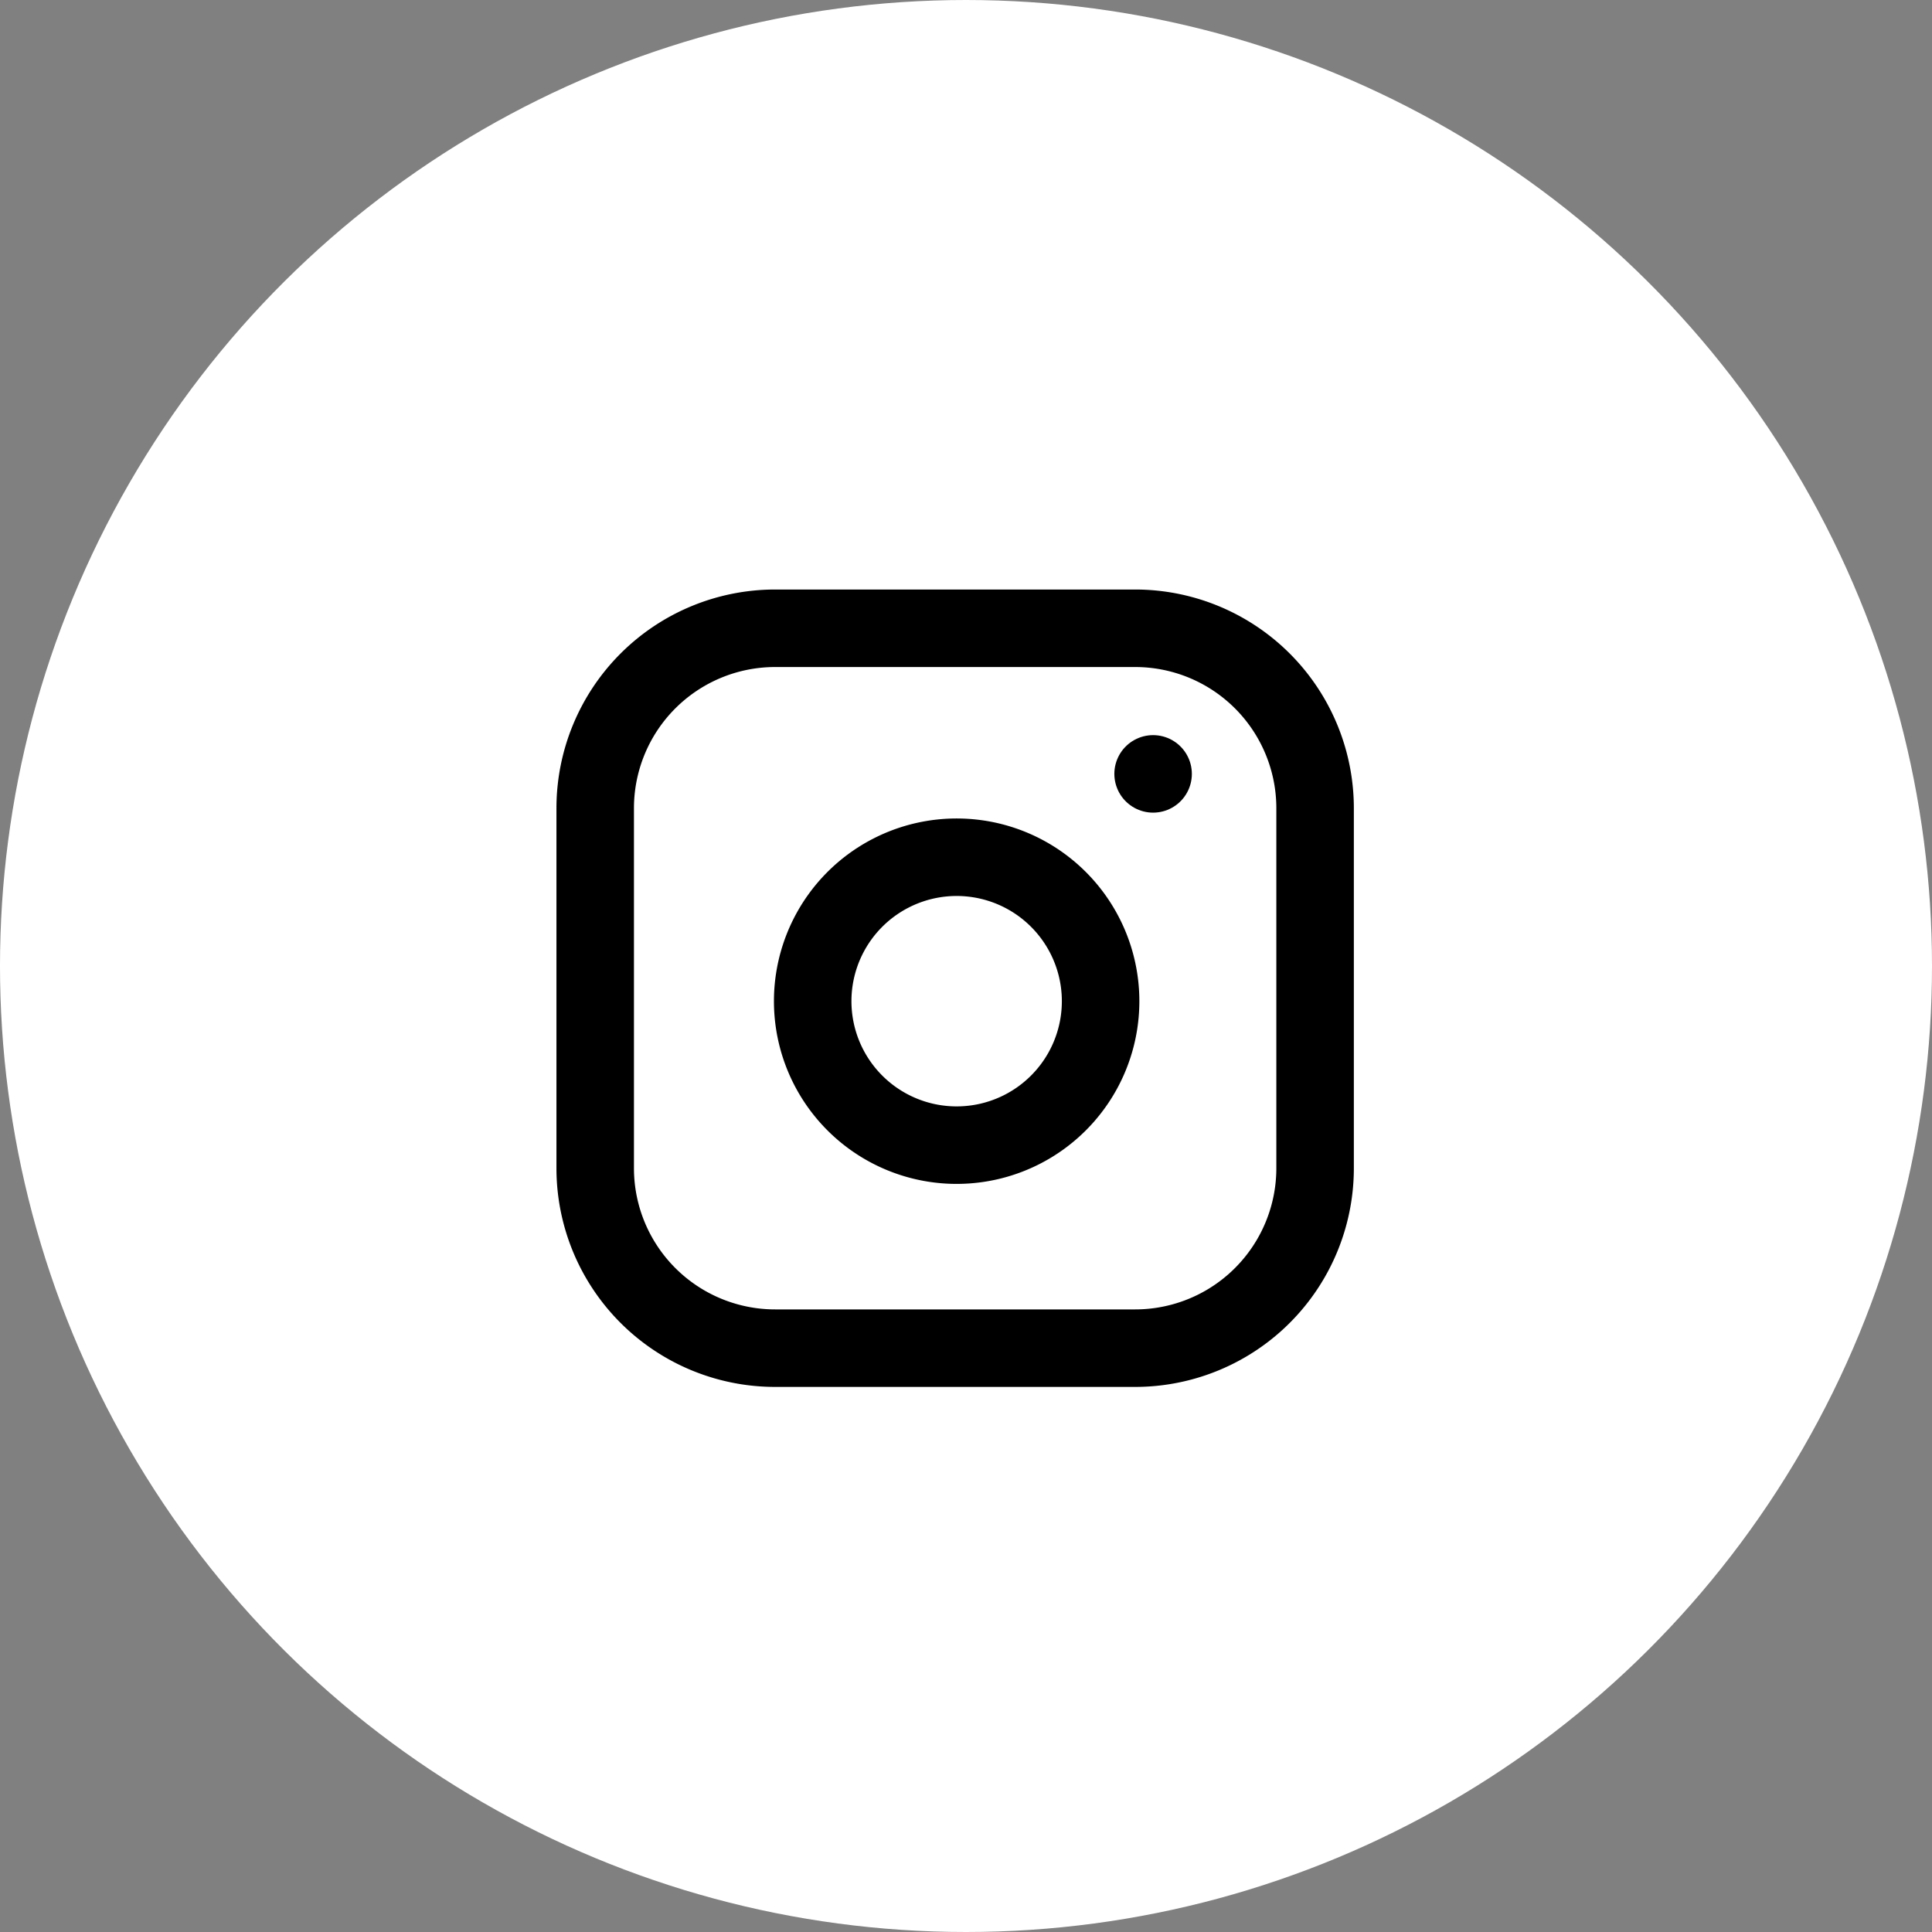
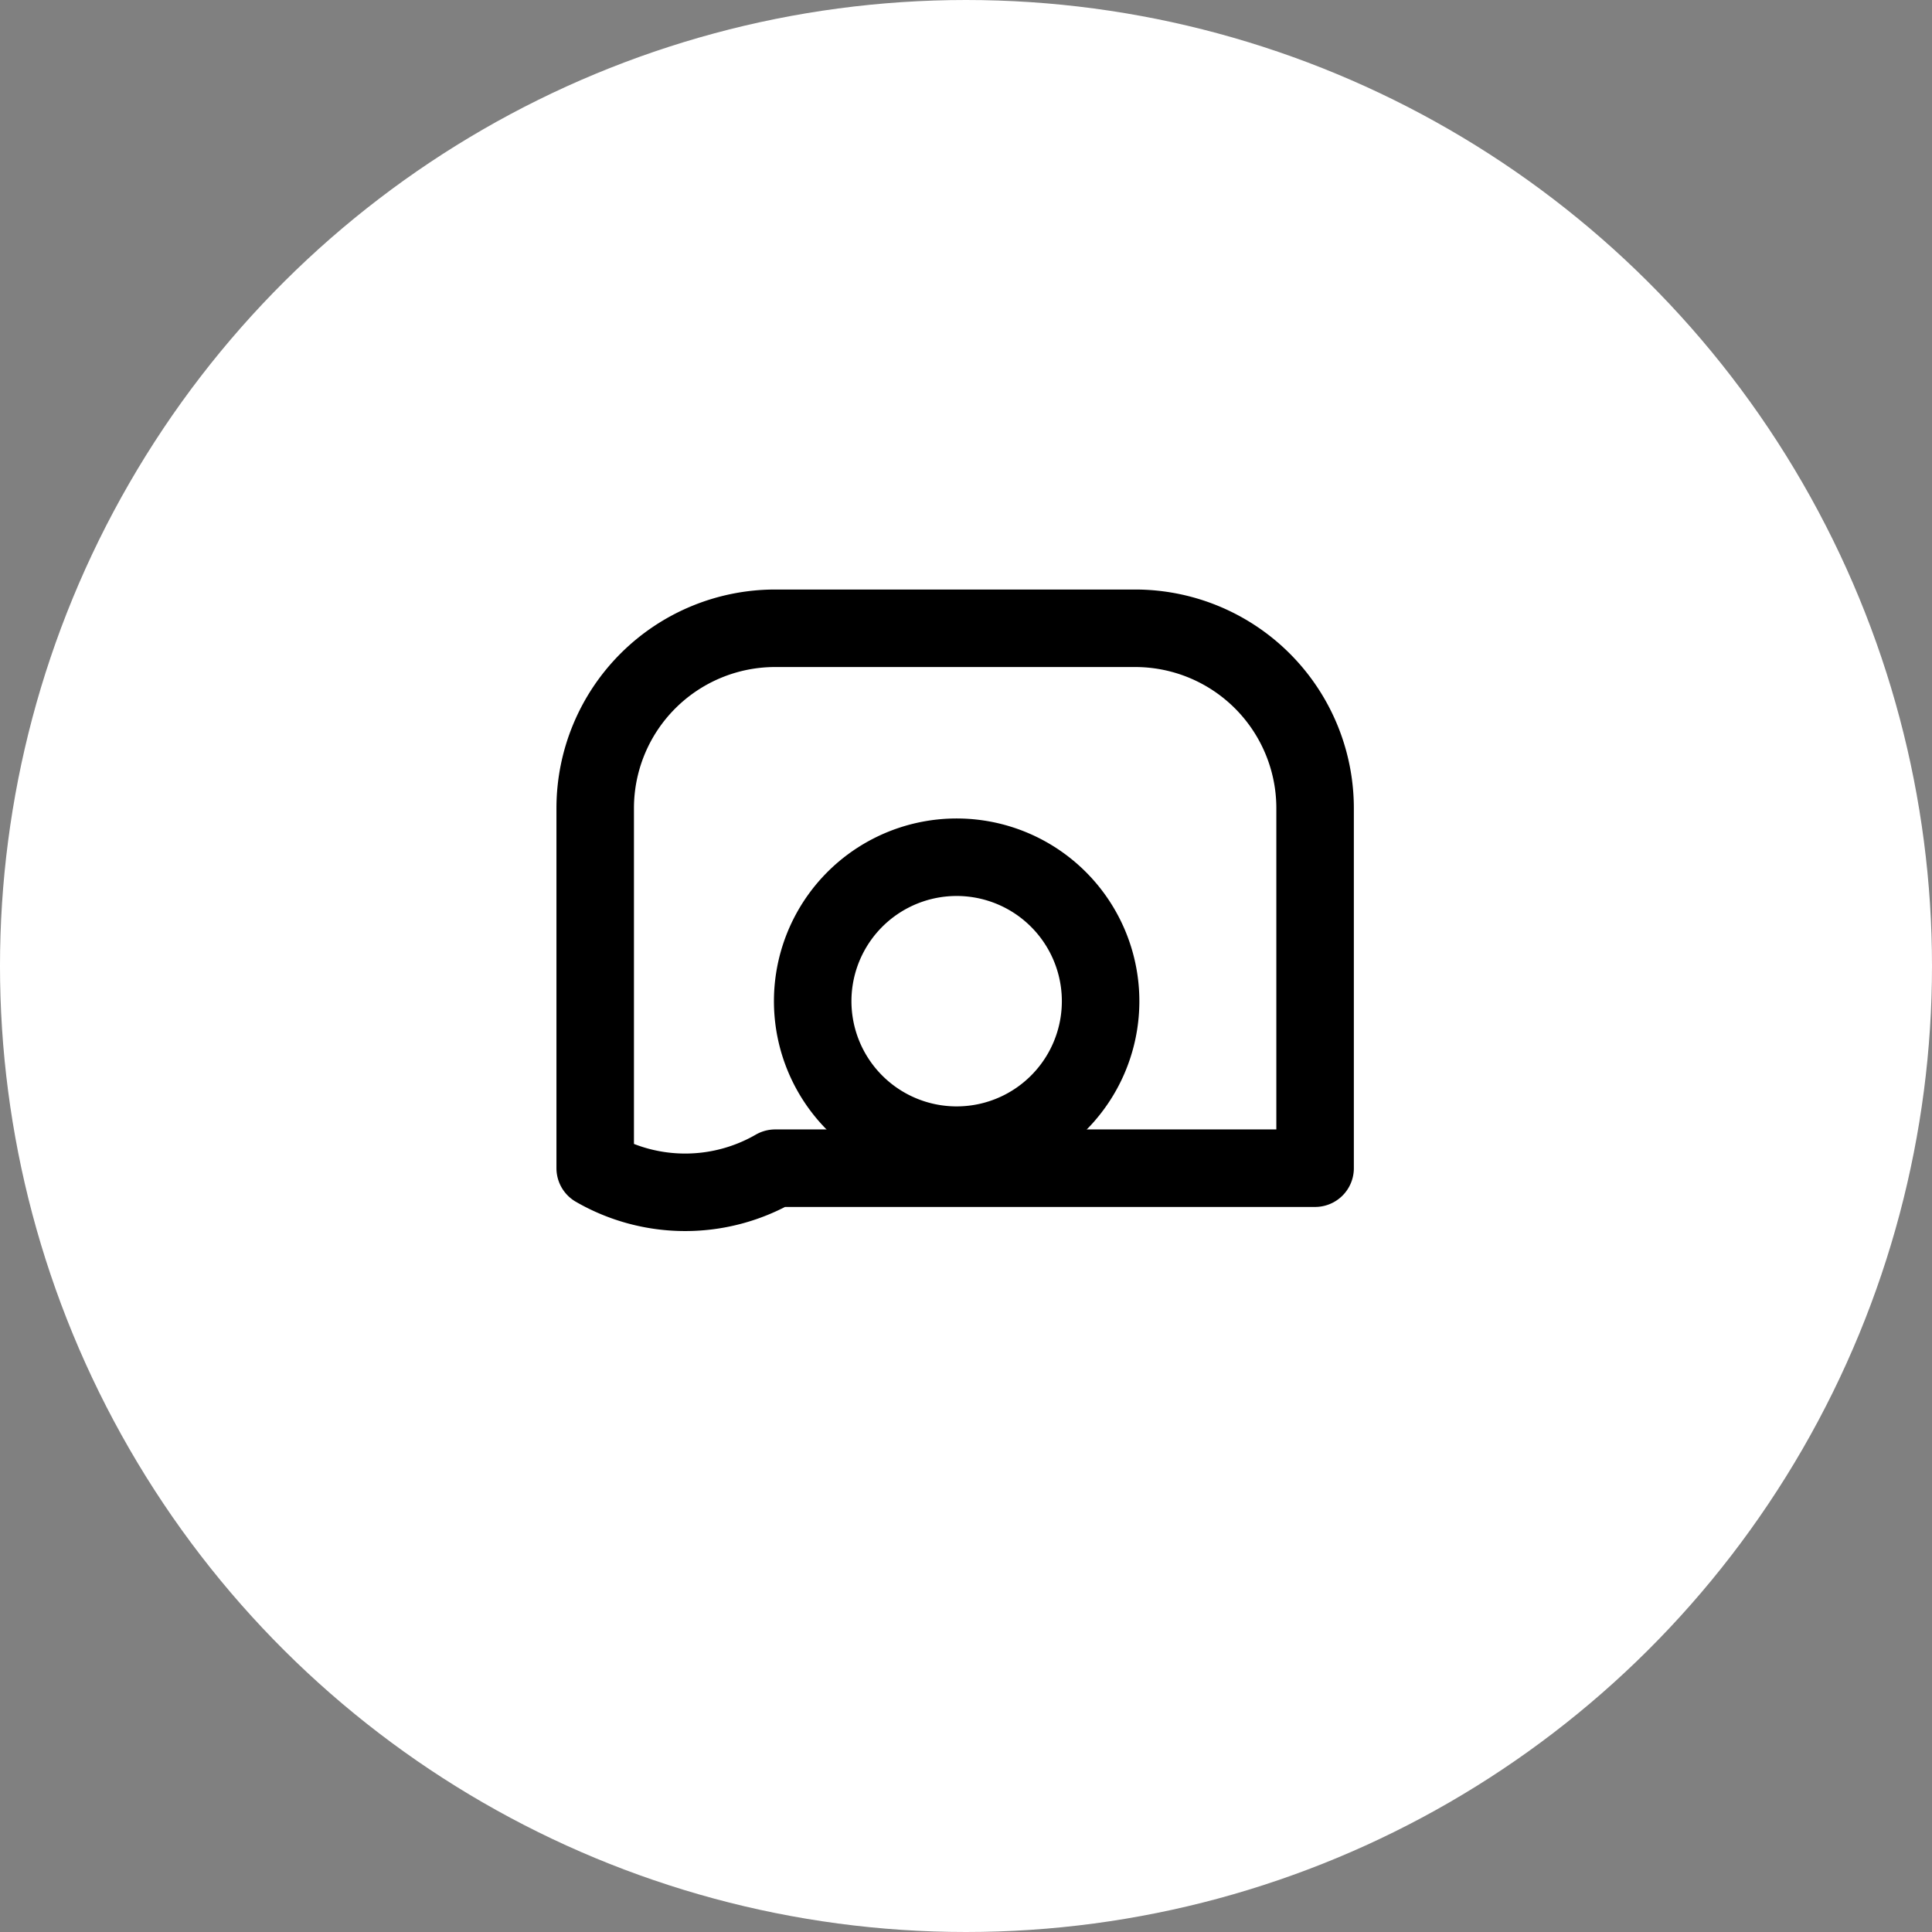
<svg xmlns="http://www.w3.org/2000/svg" width="37.39" height="37.39" viewBox="0 0 37.39 37.39">
  <rect x="0" y="0" width="37.39" height="37.39" fill="#808080" stroke="none" />
  <g id="Group_183" data-name="Group 183" transform="translate(-1472.61 -5324.898)">
    <ellipse id="Ellipse_6" data-name="Ellipse 6" cx="18.695" cy="18.695" rx="18.695" ry="18.695" transform="translate(1510 5324.898) rotate(90)" fill="#fff" />
    <g id="IG_top_icn" transform="translate(23147.479 21474.875)">
-       <path id="Path_1" data-name="Path 1" d="M6.483,3h6.966a3.483,3.483,0,0,1,3.483,3.483v6.966a3.483,3.483,0,0,1-3.483,3.483H6.483A3.483,3.483,0,0,1,3,13.449V6.483A3.483,3.483,0,0,1,6.483,3Z" transform="translate(-21666.35 -16140.818)" fill="none" stroke="#000" stroke-linecap="round" stroke-linejoin="round" stroke-width="1.5" />
+       <path id="Path_1" data-name="Path 1" d="M6.483,3h6.966a3.483,3.483,0,0,1,3.483,3.483v6.966H6.483A3.483,3.483,0,0,1,3,13.449V6.483A3.483,3.483,0,0,1,6.483,3Z" transform="translate(-21666.35 -16140.818)" fill="none" stroke="#000" stroke-linecap="round" stroke-linejoin="round" stroke-width="1.5" />
      <path id="Path_2" data-name="Path 2" d="M17.608,14.313a2.786,2.786,0,1,1-2.348-2.348,2.786,2.786,0,0,1,2.348,2.348Z" transform="translate(-21671.207 -16145.322)" fill="none" stroke="#000" stroke-linecap="round" stroke-linejoin="round" stroke-width="1.5" />
-       <path id="Path_3" data-name="Path 3" d="M26.25,9.75h0" transform="translate(-21678.803 -16144.75)" fill="none" stroke="#000" stroke-linecap="round" stroke-linejoin="round" stroke-width="1.5" />
    </g>
  </g>
</svg>